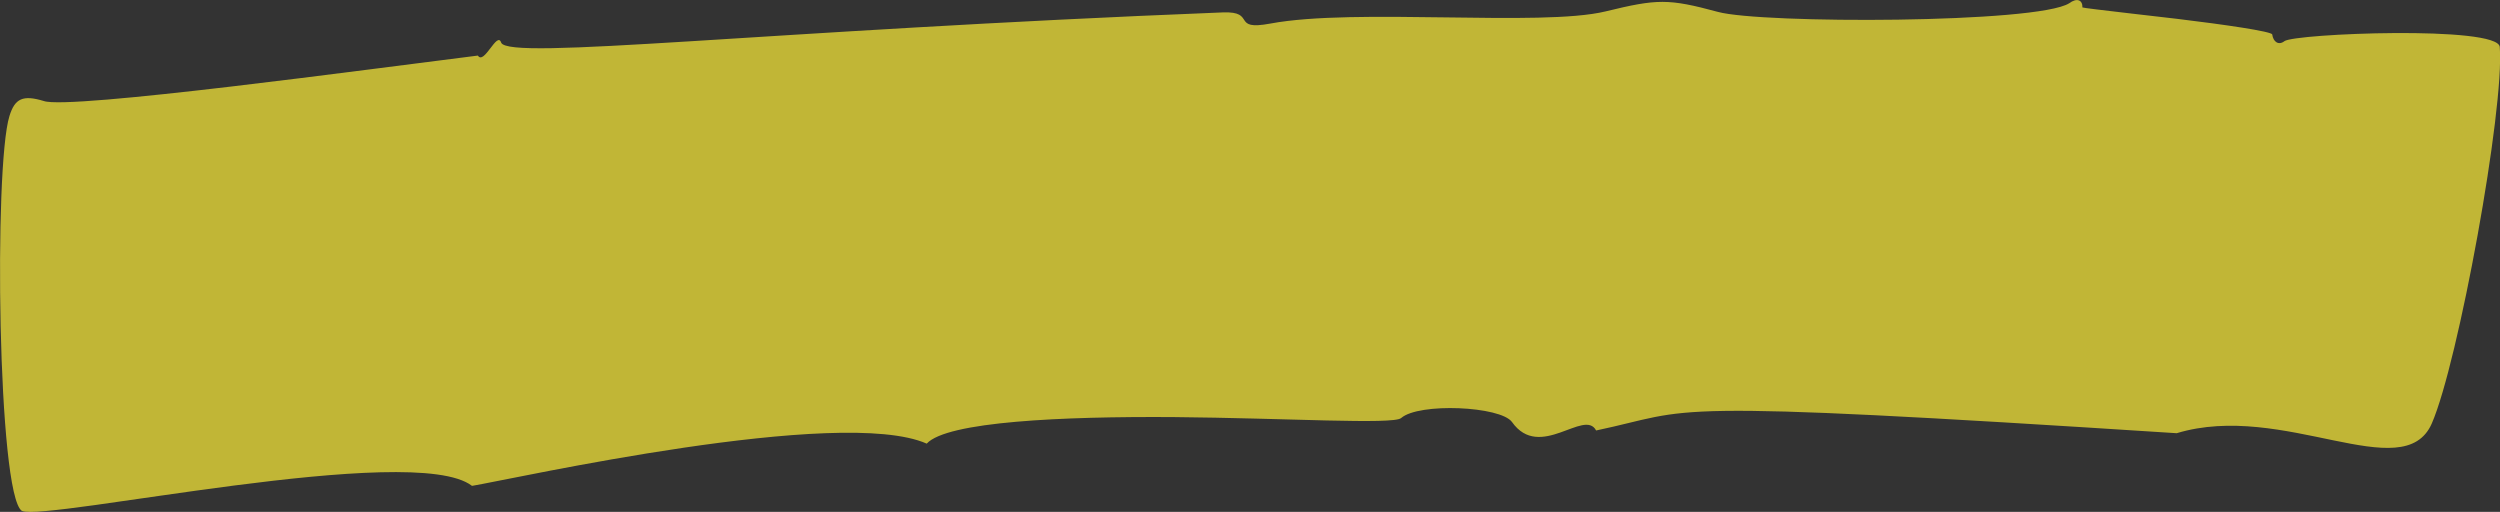
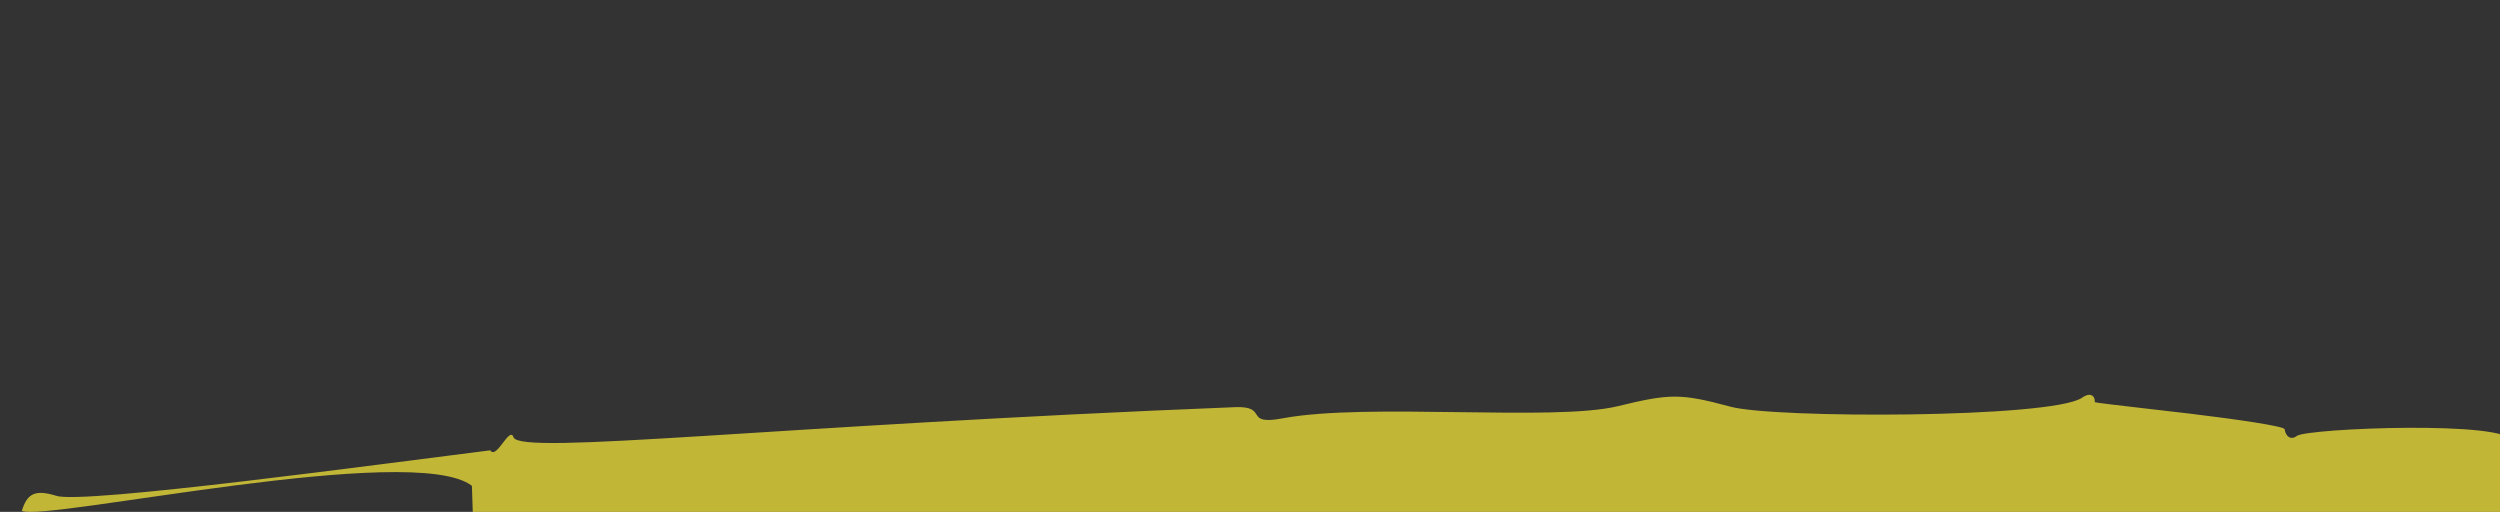
<svg xmlns="http://www.w3.org/2000/svg" id="_Слой_2" data-name="Слой 2" viewBox="0 0 100.76 20.63">
  <rect x="0" y="0" width="100.76" height="20.63" fill="#333333" stroke="none" />
  <defs>
    <style> .cls-1 { fill: #feef38; opacity: .7; } </style>
  </defs>
  <g id="Layer_1" data-name="Layer 1">
-     <path class="cls-1" d="M19.02,19.58c-2.35-1.81-17.13,1.44-18.14,1.01C-.1,19.93-.25,6.7,.38,4.68c.22-.72,.55-.86,1.38-.61,1,.37,13.31-1.31,17.5-1.83,.25,.4,.78-1.01,.94-.52,.3,.73,10.45-.48,29.09-1.22,1.37-.05,.3,.75,1.91,.45,3.42-.64,10.91,.14,13.51-.49,2.09-.51,2.53-.52,4.53,.02,1.75,.48,12.87,.47,14.16-.35,.31-.23,.54-.13,.53,.17,0,.03,3.79,.45,3.82,.46,1.91,.23,3.82,.51,3.83,.63,.04,.3,.26,.45,.49,.27,.4-.31,8.6-.64,8.68,.23,.2,2.47-1.67,12.73-2.74,15.18-1.14,2.59-5.99-.91-10.28,.39-21.51-1.39-19.3-.97-23.4-.11-.47-.9-2.27,1.24-3.39-.34-.46-.64-3.75-.79-4.47-.16-.31,.27-4.67,0-9.17-.04-4.5-.03-9.13,.18-9.95,1.07-3.47-1.53-16.59,1.41-18.31,1.7Z" />
+     <path class="cls-1" d="M19.02,19.58c-2.35-1.81-17.13,1.44-18.14,1.01c.22-.72,.55-.86,1.38-.61,1,.37,13.31-1.31,17.5-1.83,.25,.4,.78-1.01,.94-.52,.3,.73,10.45-.48,29.09-1.22,1.37-.05,.3,.75,1.91,.45,3.42-.64,10.91,.14,13.51-.49,2.09-.51,2.53-.52,4.53,.02,1.75,.48,12.87,.47,14.16-.35,.31-.23,.54-.13,.53,.17,0,.03,3.79,.45,3.82,.46,1.91,.23,3.82,.51,3.83,.63,.04,.3,.26,.45,.49,.27,.4-.31,8.6-.64,8.68,.23,.2,2.47-1.67,12.73-2.74,15.18-1.14,2.59-5.99-.91-10.28,.39-21.51-1.39-19.3-.97-23.4-.11-.47-.9-2.27,1.24-3.39-.34-.46-.64-3.75-.79-4.47-.16-.31,.27-4.67,0-9.17-.04-4.5-.03-9.13,.18-9.95,1.07-3.47-1.53-16.59,1.41-18.31,1.7Z" />
  </g>
</svg>